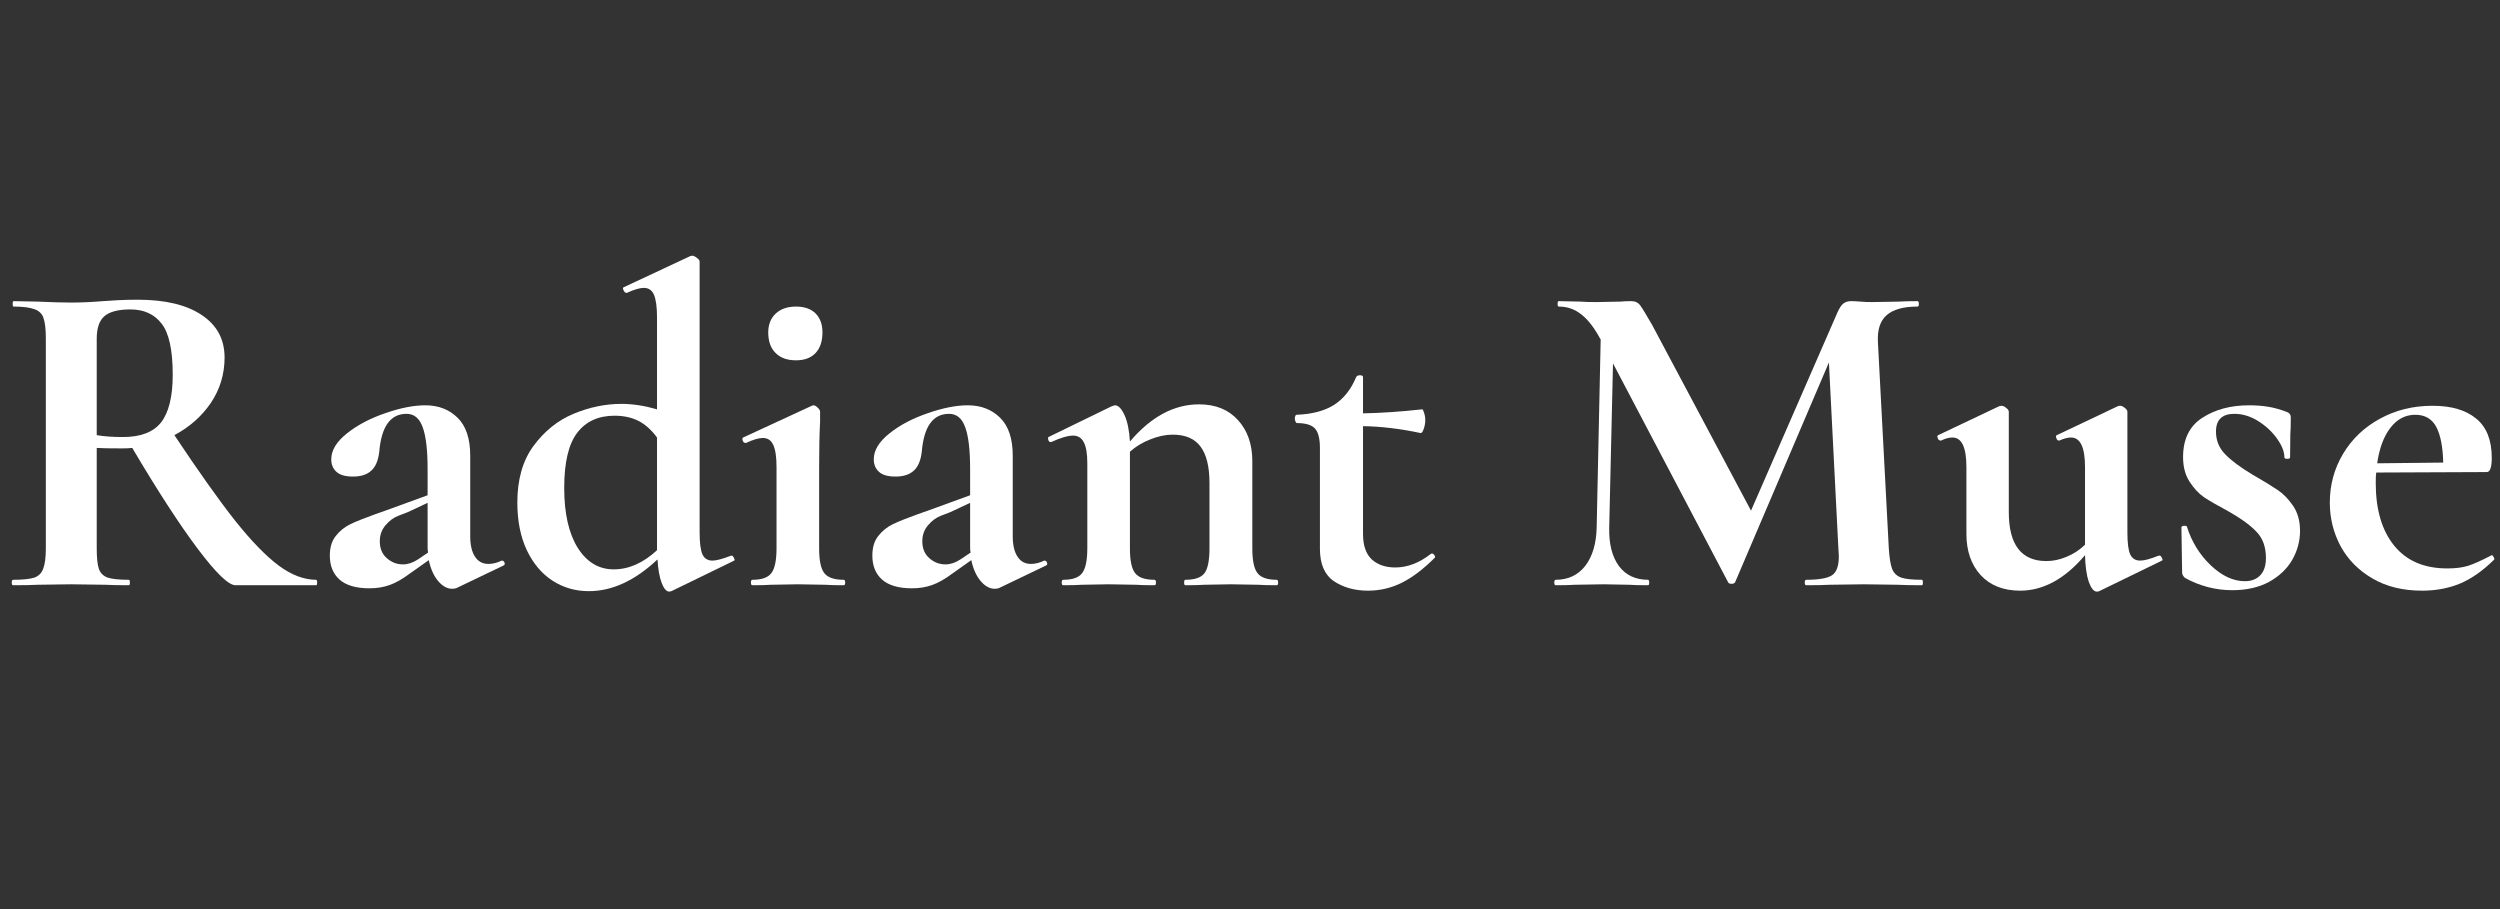
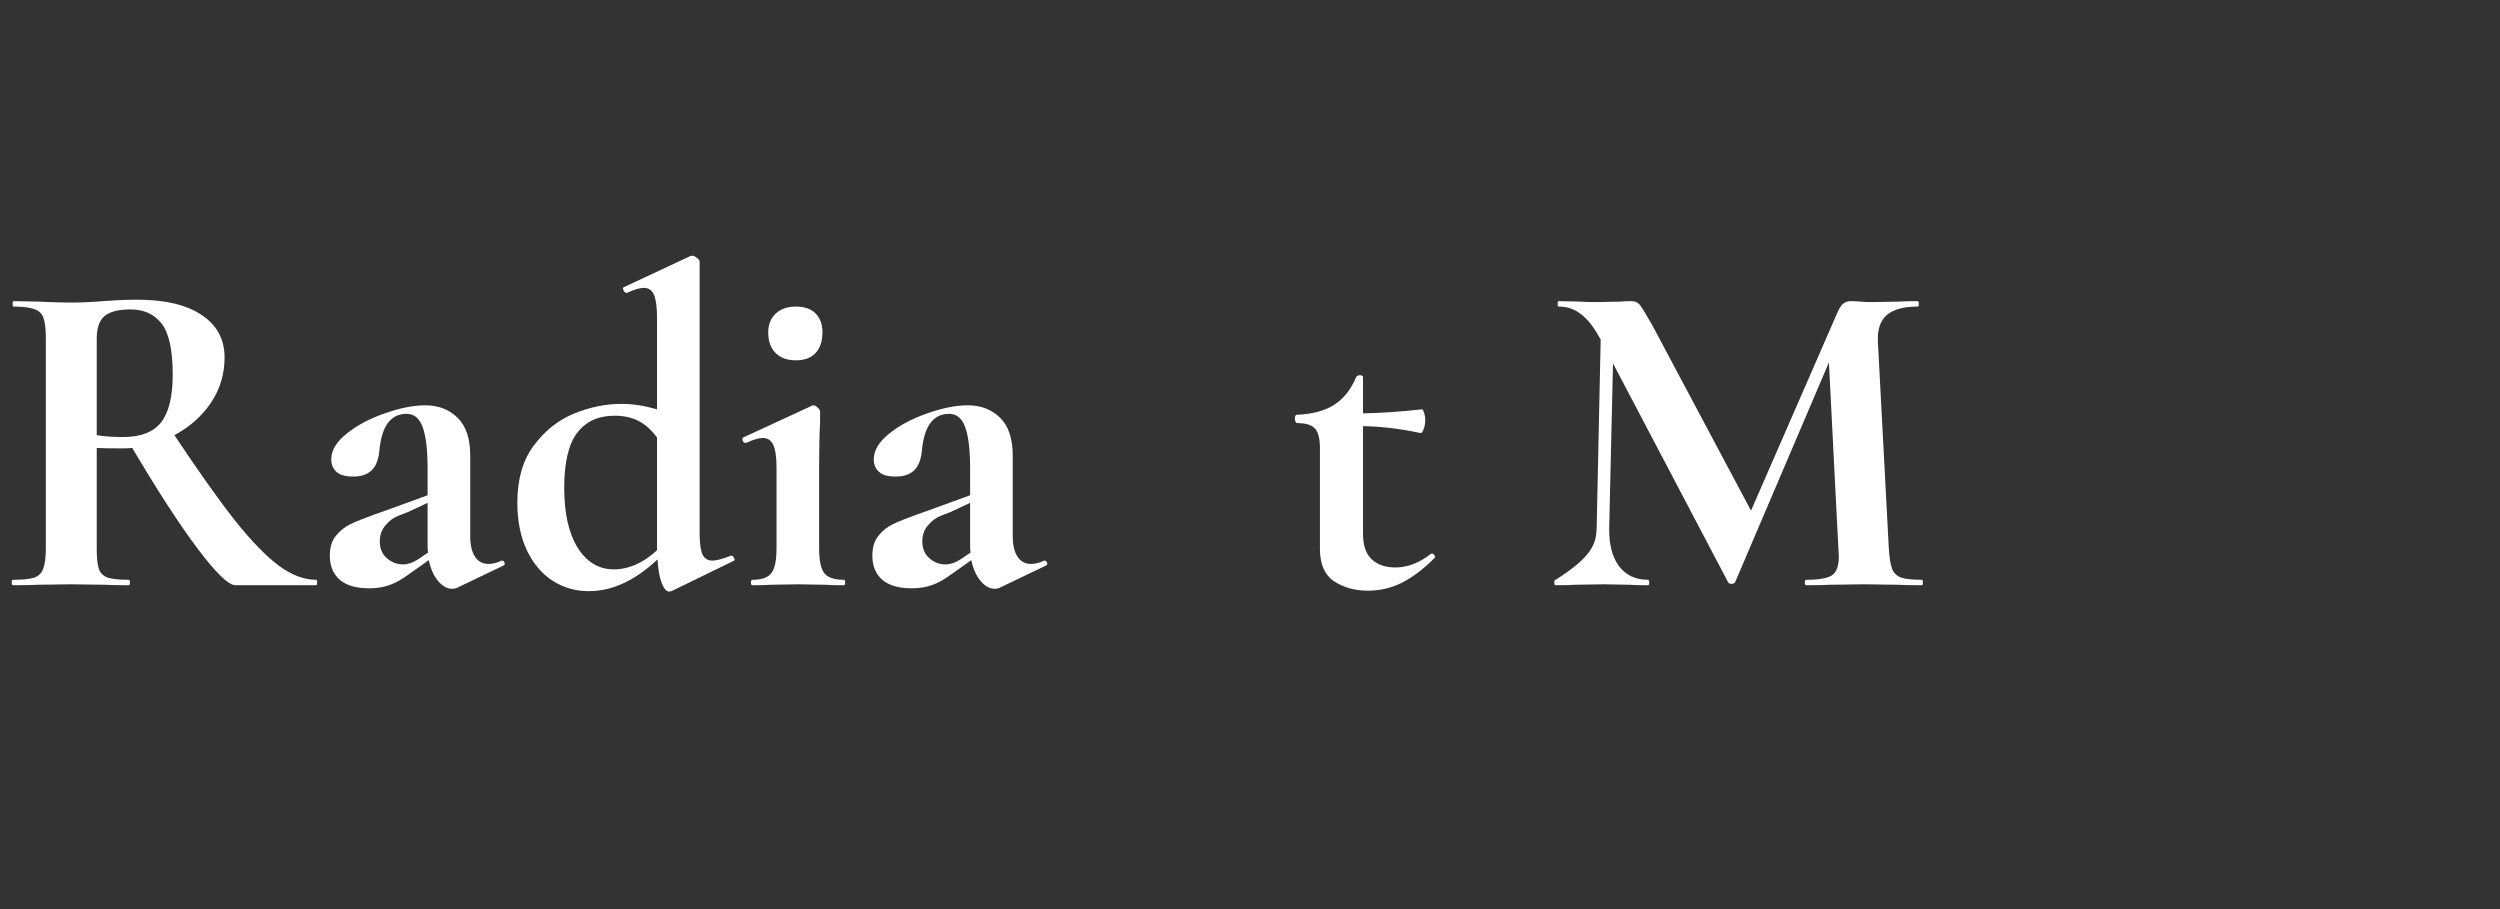
<svg xmlns="http://www.w3.org/2000/svg" width="220" zoomAndPan="magnify" viewBox="0 0 165 60" height="80" preserveAspectRatio="xMidYMid meet" version="1.0">
  <rect x="0" y="0" width="165" height="60" fill="#333333" stroke="none" />
  <defs>
    <g />
  </defs>
  <g fill="#ffffff" fill-opacity="1">
    <g transform="translate(-0.366, 38.625)">
      <g>
        <path d="M 21.234 -0.359 C 21.273 -0.359 21.297 -0.297 21.297 -0.172 C 21.297 -0.055 21.273 0 21.234 0 L 15.906 0 C 15.457 0 14.633 -0.789 13.438 -2.375 C 12.238 -3.969 10.789 -6.195 9.094 -9.062 C 8.926 -9.039 8.695 -9.031 8.406 -9.031 C 7.625 -9.031 7.07 -9.039 6.75 -9.062 L 6.75 -2.438 C 6.75 -1.812 6.797 -1.359 6.891 -1.078 C 6.992 -0.797 7.191 -0.602 7.484 -0.5 C 7.773 -0.406 8.238 -0.359 8.875 -0.359 C 8.914 -0.359 8.938 -0.297 8.938 -0.172 C 8.938 -0.055 8.914 0 8.875 0 C 8.219 0 7.695 -0.008 7.312 -0.031 L 5.047 -0.062 L 2.844 -0.031 C 2.445 -0.008 1.91 0 1.234 0 C 1.172 0 1.141 -0.055 1.141 -0.172 C 1.141 -0.297 1.172 -0.359 1.234 -0.359 C 1.867 -0.359 2.332 -0.406 2.625 -0.5 C 2.914 -0.602 3.113 -0.801 3.219 -1.094 C 3.332 -1.383 3.391 -1.832 3.391 -2.438 L 3.391 -16.312 C 3.391 -16.914 3.336 -17.359 3.234 -17.641 C 3.141 -17.922 2.941 -18.113 2.641 -18.219 C 2.336 -18.332 1.879 -18.391 1.266 -18.391 C 1.223 -18.391 1.203 -18.445 1.203 -18.562 C 1.203 -18.688 1.223 -18.75 1.266 -18.75 L 2.844 -18.719 C 3.77 -18.676 4.504 -18.656 5.047 -18.656 C 5.723 -18.656 6.43 -18.688 7.172 -18.75 C 7.43 -18.77 7.754 -18.789 8.141 -18.812 C 8.535 -18.832 8.973 -18.844 9.453 -18.844 C 11.273 -18.844 12.688 -18.504 13.688 -17.828 C 14.688 -17.16 15.188 -16.227 15.188 -15.031 C 15.188 -13.926 14.883 -12.926 14.281 -12.031 C 13.676 -11.145 12.875 -10.438 11.875 -9.906 C 13.477 -7.5 14.816 -5.613 15.891 -4.25 C 16.973 -2.895 17.938 -1.906 18.781 -1.281 C 19.625 -0.664 20.441 -0.359 21.234 -0.359 Z M 6.75 -9.906 C 7.227 -9.82 7.805 -9.781 8.484 -9.781 C 9.648 -9.781 10.488 -10.102 11 -10.75 C 11.508 -11.406 11.766 -12.453 11.766 -13.891 C 11.766 -15.523 11.52 -16.648 11.031 -17.266 C 10.551 -17.891 9.863 -18.203 8.969 -18.203 C 8.164 -18.203 7.594 -18.051 7.25 -17.75 C 6.914 -17.457 6.75 -16.961 6.75 -16.266 Z M 6.75 -9.906" />
      </g>
    </g>
  </g>
  <g fill="#ffffff" fill-opacity="1">
    <g transform="translate(20.566, 38.625)">
      <g>
        <path d="M 12.562 -1.625 C 12.645 -1.625 12.703 -1.578 12.734 -1.484 C 12.766 -1.391 12.738 -1.328 12.656 -1.297 L 9.562 0.188 C 9.488 0.219 9.391 0.234 9.266 0.234 C 8.953 0.234 8.648 0.066 8.359 -0.266 C 8.066 -0.609 7.859 -1.07 7.734 -1.656 L 6.453 -0.75 C 5.992 -0.406 5.562 -0.16 5.156 -0.016 C 4.758 0.129 4.312 0.203 3.812 0.203 C 2.945 0.203 2.297 0.016 1.859 -0.359 C 1.422 -0.742 1.203 -1.273 1.203 -1.953 C 1.203 -2.492 1.332 -2.926 1.594 -3.25 C 1.852 -3.582 2.176 -3.844 2.562 -4.031 C 2.957 -4.219 3.504 -4.438 4.203 -4.688 L 4.953 -4.953 L 7.656 -5.938 L 7.656 -7.656 C 7.656 -8.926 7.547 -9.852 7.328 -10.438 C 7.117 -11.02 6.766 -11.312 6.266 -11.312 C 5.211 -11.312 4.613 -10.488 4.469 -8.844 C 4.406 -8.25 4.227 -7.82 3.938 -7.562 C 3.656 -7.301 3.254 -7.172 2.734 -7.172 C 2.234 -7.172 1.867 -7.273 1.641 -7.484 C 1.41 -7.691 1.297 -7.969 1.297 -8.312 C 1.297 -8.906 1.645 -9.477 2.344 -10.031 C 3.039 -10.582 3.883 -11.023 4.875 -11.359 C 5.863 -11.703 6.738 -11.875 7.5 -11.875 C 8.375 -11.875 9.086 -11.598 9.641 -11.047 C 10.191 -10.504 10.469 -9.672 10.469 -8.547 L 10.469 -3.234 C 10.469 -2.66 10.57 -2.211 10.781 -1.891 C 10.988 -1.566 11.285 -1.406 11.672 -1.406 C 11.953 -1.406 12.242 -1.477 12.547 -1.625 Z M 7.688 -2.156 C 7.664 -2.238 7.656 -2.367 7.656 -2.547 L 7.656 -5.438 L 6.359 -4.828 C 6.297 -4.805 6.094 -4.727 5.75 -4.594 C 5.414 -4.469 5.125 -4.254 4.875 -3.953 C 4.625 -3.66 4.5 -3.312 4.5 -2.906 C 4.5 -2.426 4.656 -2.051 4.969 -1.781 C 5.281 -1.508 5.633 -1.375 6.031 -1.375 C 6.352 -1.375 6.68 -1.484 7.016 -1.703 Z M 7.688 -2.156" />
      </g>
    </g>
  </g>
  <g fill="#ffffff" fill-opacity="1">
    <g transform="translate(33.191, 38.625)">
      <g>
        <path d="M 15.094 -1.953 C 15.156 -1.953 15.207 -1.898 15.25 -1.797 C 15.301 -1.703 15.305 -1.645 15.266 -1.625 L 11.125 0.391 L 10.984 0.422 C 10.797 0.422 10.629 0.234 10.484 -0.141 C 10.336 -0.523 10.242 -1.047 10.203 -1.703 C 8.723 -0.305 7.211 0.391 5.672 0.391 C 4.785 0.391 3.988 0.16 3.281 -0.297 C 2.57 -0.754 2.004 -1.426 1.578 -2.312 C 1.16 -3.207 0.953 -4.254 0.953 -5.453 C 0.953 -6.973 1.305 -8.219 2.016 -9.188 C 2.734 -10.164 3.613 -10.875 4.656 -11.312 C 5.707 -11.75 6.766 -11.969 7.828 -11.969 C 8.566 -11.969 9.348 -11.848 10.172 -11.609 L 10.172 -17.672 C 10.172 -18.367 10.102 -18.867 9.969 -19.172 C 9.844 -19.473 9.617 -19.625 9.297 -19.625 C 9.035 -19.625 8.664 -19.516 8.188 -19.297 L 8.156 -19.297 C 8.082 -19.297 8.02 -19.348 7.969 -19.453 C 7.914 -19.566 7.91 -19.633 7.953 -19.656 L 12.359 -21.719 L 12.484 -21.75 C 12.578 -21.75 12.68 -21.703 12.797 -21.609 C 12.922 -21.523 12.984 -21.441 12.984 -21.359 L 12.984 -3.484 C 12.984 -2.797 13.047 -2.312 13.172 -2.031 C 13.305 -1.758 13.523 -1.625 13.828 -1.625 C 14.086 -1.625 14.5 -1.734 15.062 -1.953 Z M 7.312 -1.047 C 8.312 -1.047 9.266 -1.469 10.172 -2.312 L 10.172 -9.75 C 9.805 -10.25 9.398 -10.613 8.953 -10.844 C 8.504 -11.07 7.977 -11.188 7.375 -11.188 C 6.301 -11.188 5.477 -10.812 4.906 -10.062 C 4.332 -9.312 4.047 -8.098 4.047 -6.422 C 4.047 -4.742 4.344 -3.426 4.938 -2.469 C 5.539 -1.52 6.332 -1.047 7.312 -1.047 Z M 7.312 -1.047" />
      </g>
    </g>
  </g>
  <g fill="#ffffff" fill-opacity="1">
    <g transform="translate(48.485, 38.625)">
      <g>
        <path d="M 4.047 -14.844 C 3.473 -14.844 3.023 -15.004 2.703 -15.328 C 2.379 -15.648 2.219 -16.102 2.219 -16.688 C 2.219 -17.195 2.379 -17.609 2.703 -17.922 C 3.035 -18.234 3.484 -18.391 4.047 -18.391 C 4.609 -18.391 5.039 -18.238 5.344 -17.938 C 5.645 -17.633 5.797 -17.219 5.797 -16.688 C 5.797 -16.102 5.645 -15.648 5.344 -15.328 C 5.039 -15.004 4.609 -14.844 4.047 -14.844 Z M 1.172 0 C 1.109 0 1.078 -0.055 1.078 -0.172 C 1.078 -0.297 1.109 -0.359 1.172 -0.359 C 1.785 -0.359 2.203 -0.504 2.422 -0.797 C 2.648 -1.086 2.766 -1.633 2.766 -2.438 L 2.766 -7.797 C 2.766 -8.473 2.691 -8.961 2.547 -9.266 C 2.41 -9.566 2.18 -9.719 1.859 -9.719 C 1.598 -9.719 1.227 -9.609 0.75 -9.391 L 0.719 -9.391 C 0.633 -9.391 0.57 -9.441 0.531 -9.547 C 0.5 -9.66 0.508 -9.727 0.562 -9.75 L 5.094 -11.844 L 5.188 -11.875 C 5.289 -11.875 5.391 -11.82 5.484 -11.719 C 5.586 -11.625 5.641 -11.535 5.641 -11.453 L 5.641 -10.797 C 5.598 -9.992 5.578 -9.016 5.578 -7.859 L 5.578 -2.438 C 5.578 -1.633 5.691 -1.086 5.922 -0.797 C 6.148 -0.504 6.578 -0.359 7.203 -0.359 C 7.266 -0.359 7.297 -0.297 7.297 -0.172 C 7.297 -0.055 7.266 0 7.203 0 C 6.68 0 6.27 -0.008 5.969 -0.031 L 4.172 -0.062 L 2.406 -0.031 C 2.102 -0.008 1.691 0 1.172 0 Z M 1.172 0" />
      </g>
    </g>
  </g>
  <g fill="#ffffff" fill-opacity="1">
    <g transform="translate(56.372, 38.625)">
      <g>
        <path d="M 12.562 -1.625 C 12.645 -1.625 12.703 -1.578 12.734 -1.484 C 12.766 -1.391 12.738 -1.328 12.656 -1.297 L 9.562 0.188 C 9.488 0.219 9.391 0.234 9.266 0.234 C 8.953 0.234 8.648 0.066 8.359 -0.266 C 8.066 -0.609 7.859 -1.07 7.734 -1.656 L 6.453 -0.75 C 5.992 -0.406 5.562 -0.16 5.156 -0.016 C 4.758 0.129 4.312 0.203 3.812 0.203 C 2.945 0.203 2.297 0.016 1.859 -0.359 C 1.422 -0.742 1.203 -1.273 1.203 -1.953 C 1.203 -2.492 1.332 -2.926 1.594 -3.25 C 1.852 -3.582 2.176 -3.844 2.562 -4.031 C 2.957 -4.219 3.504 -4.438 4.203 -4.688 L 4.953 -4.953 L 7.656 -5.938 L 7.656 -7.656 C 7.656 -8.926 7.547 -9.852 7.328 -10.438 C 7.117 -11.02 6.766 -11.312 6.266 -11.312 C 5.211 -11.312 4.613 -10.488 4.469 -8.844 C 4.406 -8.25 4.227 -7.82 3.938 -7.562 C 3.656 -7.301 3.254 -7.172 2.734 -7.172 C 2.234 -7.172 1.867 -7.273 1.641 -7.484 C 1.41 -7.691 1.297 -7.969 1.297 -8.312 C 1.297 -8.906 1.645 -9.477 2.344 -10.031 C 3.039 -10.582 3.883 -11.023 4.875 -11.359 C 5.863 -11.703 6.738 -11.875 7.5 -11.875 C 8.375 -11.875 9.086 -11.598 9.641 -11.047 C 10.191 -10.504 10.469 -9.672 10.469 -8.547 L 10.469 -3.234 C 10.469 -2.66 10.57 -2.211 10.781 -1.891 C 10.988 -1.566 11.285 -1.406 11.672 -1.406 C 11.953 -1.406 12.242 -1.477 12.547 -1.625 Z M 7.688 -2.156 C 7.664 -2.238 7.656 -2.367 7.656 -2.547 L 7.656 -5.438 L 6.359 -4.828 C 6.297 -4.805 6.094 -4.727 5.75 -4.594 C 5.414 -4.469 5.125 -4.254 4.875 -3.953 C 4.625 -3.66 4.5 -3.312 4.5 -2.906 C 4.5 -2.426 4.656 -2.051 4.969 -1.781 C 5.281 -1.508 5.633 -1.375 6.031 -1.375 C 6.352 -1.375 6.68 -1.484 7.016 -1.703 Z M 7.688 -2.156" />
      </g>
    </g>
  </g>
  <g fill="#ffffff" fill-opacity="1">
    <g transform="translate(68.997, 38.625)">
      <g>
-         <path d="M 15.266 -0.359 C 15.328 -0.359 15.359 -0.297 15.359 -0.172 C 15.359 -0.055 15.328 0 15.266 0 C 14.742 0 14.336 -0.008 14.047 -0.031 L 12.234 -0.062 L 10.5 -0.031 C 10.176 -0.008 9.754 0 9.234 0 C 9.18 0 9.156 -0.055 9.156 -0.172 C 9.156 -0.297 9.18 -0.359 9.234 -0.359 C 9.859 -0.359 10.281 -0.504 10.5 -0.797 C 10.719 -1.086 10.828 -1.633 10.828 -2.438 L 10.828 -6.75 C 10.828 -7.832 10.629 -8.633 10.234 -9.156 C 9.848 -9.676 9.238 -9.938 8.406 -9.938 C 7.926 -9.938 7.43 -9.832 6.922 -9.625 C 6.41 -9.426 5.961 -9.156 5.578 -8.812 L 5.578 -2.438 C 5.578 -1.633 5.691 -1.086 5.922 -0.797 C 6.148 -0.504 6.578 -0.359 7.203 -0.359 C 7.266 -0.359 7.297 -0.297 7.297 -0.172 C 7.297 -0.055 7.266 0 7.203 0 C 6.68 0 6.27 -0.008 5.969 -0.031 L 4.172 -0.062 L 2.406 -0.031 C 2.102 -0.008 1.691 0 1.172 0 C 1.109 0 1.078 -0.055 1.078 -0.172 C 1.078 -0.297 1.109 -0.359 1.172 -0.359 C 1.785 -0.359 2.203 -0.504 2.422 -0.797 C 2.648 -1.086 2.766 -1.633 2.766 -2.438 L 2.766 -8.062 C 2.766 -8.688 2.688 -9.145 2.531 -9.438 C 2.383 -9.727 2.148 -9.875 1.828 -9.875 C 1.484 -9.875 1.004 -9.734 0.391 -9.453 L 0.328 -9.453 C 0.266 -9.453 0.219 -9.5 0.188 -9.594 C 0.164 -9.695 0.172 -9.758 0.203 -9.781 L 4.375 -11.812 C 4.5 -11.852 4.57 -11.875 4.594 -11.875 C 4.812 -11.875 5.02 -11.66 5.219 -11.234 C 5.414 -10.805 5.535 -10.223 5.578 -9.484 C 6.961 -11.117 8.484 -11.938 10.141 -11.938 C 11.223 -11.938 12.078 -11.594 12.703 -10.906 C 13.336 -10.219 13.656 -9.312 13.656 -8.188 L 13.656 -2.438 C 13.656 -1.633 13.77 -1.086 14 -0.797 C 14.227 -0.504 14.648 -0.359 15.266 -0.359 Z M 15.266 -0.359" />
-       </g>
+         </g>
    </g>
  </g>
  <g fill="#ffffff" fill-opacity="1">
    <g transform="translate(84.771, 38.625)">
      <g>
        <path d="M 9.719 -2.094 C 9.801 -2.094 9.863 -2.051 9.906 -1.969 C 9.957 -1.895 9.957 -1.836 9.906 -1.797 C 9.164 -1.055 8.441 -0.508 7.734 -0.156 C 7.035 0.188 6.297 0.359 5.516 0.359 C 4.641 0.359 3.891 0.148 3.266 -0.266 C 2.648 -0.691 2.344 -1.406 2.344 -2.406 L 2.344 -9.062 C 2.344 -9.676 2.234 -10.102 2.016 -10.344 C 1.797 -10.582 1.395 -10.703 0.812 -10.703 C 0.789 -10.703 0.766 -10.734 0.734 -10.797 C 0.703 -10.859 0.688 -10.922 0.688 -10.984 C 0.688 -11.055 0.695 -11.117 0.719 -11.172 C 0.738 -11.223 0.77 -11.25 0.812 -11.25 C 1.832 -11.289 2.656 -11.508 3.281 -11.906 C 3.914 -12.312 4.398 -12.922 4.734 -13.734 C 4.773 -13.816 4.859 -13.859 4.984 -13.859 C 5.117 -13.859 5.188 -13.816 5.188 -13.734 L 5.188 -11.344 C 6.352 -11.363 7.656 -11.453 9.094 -11.609 C 9.133 -11.609 9.176 -11.531 9.219 -11.375 C 9.27 -11.227 9.297 -11.066 9.297 -10.891 C 9.297 -10.691 9.258 -10.492 9.188 -10.297 C 9.125 -10.109 9.051 -10.023 8.969 -10.047 C 7.664 -10.328 6.406 -10.477 5.188 -10.5 L 5.188 -3.391 C 5.188 -2.629 5.379 -2.066 5.766 -1.703 C 6.16 -1.348 6.676 -1.172 7.312 -1.172 C 8.113 -1.172 8.895 -1.469 9.656 -2.062 Z M 9.719 -2.094" />
      </g>
    </g>
  </g>
  <g fill="#ffffff" fill-opacity="1">
    <g transform="translate(94.847, 38.625)">
      <g />
    </g>
  </g>
  <g fill="#ffffff" fill-opacity="1">
    <g transform="translate(101.864, 38.625)">
      <g>
-         <path d="M 24.984 -0.359 C 25.023 -0.359 25.047 -0.297 25.047 -0.172 C 25.047 -0.055 25.023 0 24.984 0 C 24.305 0 23.77 -0.008 23.375 -0.031 L 21.156 -0.062 L 18.906 -0.031 C 18.52 -0.008 18 0 17.344 0 C 17.281 0 17.25 -0.055 17.25 -0.172 C 17.25 -0.297 17.281 -0.359 17.344 -0.359 C 18.176 -0.359 18.742 -0.457 19.047 -0.656 C 19.348 -0.852 19.5 -1.273 19.5 -1.922 L 19.469 -2.438 L 18.844 -14.703 L 12.656 -0.203 C 12.613 -0.129 12.535 -0.094 12.422 -0.094 C 12.297 -0.094 12.219 -0.129 12.188 -0.203 L 4.594 -14.641 L 4.344 -3.812 C 4.32 -2.727 4.535 -1.879 4.984 -1.266 C 5.441 -0.66 6.082 -0.359 6.906 -0.359 C 6.957 -0.359 6.984 -0.297 6.984 -0.172 C 6.984 -0.055 6.957 0 6.906 0 C 6.363 0 5.941 -0.008 5.641 -0.031 L 3.984 -0.062 L 2.094 -0.031 C 1.781 -0.008 1.352 0 0.812 0 C 0.75 0 0.719 -0.055 0.719 -0.172 C 0.719 -0.297 0.75 -0.359 0.812 -0.359 C 1.633 -0.359 2.285 -0.664 2.766 -1.281 C 3.242 -1.906 3.492 -2.75 3.516 -3.812 L 3.781 -16.234 L 3.75 -16.266 C 3.352 -17.004 2.938 -17.539 2.5 -17.875 C 2.07 -18.219 1.578 -18.391 1.016 -18.391 C 0.961 -18.391 0.938 -18.445 0.938 -18.562 C 0.938 -18.688 0.961 -18.75 1.016 -18.75 L 2.438 -18.719 C 2.707 -18.695 3.066 -18.688 3.516 -18.688 L 5.094 -18.719 C 5.281 -18.738 5.516 -18.75 5.797 -18.75 C 6.055 -18.75 6.254 -18.656 6.391 -18.469 C 6.523 -18.289 6.785 -17.863 7.172 -17.188 L 13.703 -4.922 L 19.406 -18 C 19.531 -18.281 19.656 -18.473 19.781 -18.578 C 19.914 -18.691 20.094 -18.75 20.312 -18.75 C 20.488 -18.75 20.691 -18.738 20.922 -18.719 C 21.148 -18.695 21.414 -18.688 21.719 -18.688 L 23.484 -18.719 C 23.766 -18.738 24.164 -18.75 24.688 -18.75 C 24.75 -18.75 24.781 -18.688 24.781 -18.562 C 24.781 -18.445 24.75 -18.391 24.688 -18.391 C 23.75 -18.391 23.066 -18.195 22.641 -17.812 C 22.223 -17.438 22.035 -16.848 22.078 -16.047 L 22.797 -2.438 C 22.836 -1.812 22.91 -1.359 23.016 -1.078 C 23.129 -0.797 23.332 -0.602 23.625 -0.5 C 23.914 -0.406 24.367 -0.359 24.984 -0.359 Z M 24.984 -0.359" />
+         <path d="M 24.984 -0.359 C 25.023 -0.359 25.047 -0.297 25.047 -0.172 C 25.047 -0.055 25.023 0 24.984 0 C 24.305 0 23.77 -0.008 23.375 -0.031 L 21.156 -0.062 L 18.906 -0.031 C 18.52 -0.008 18 0 17.344 0 C 17.281 0 17.25 -0.055 17.25 -0.172 C 17.25 -0.297 17.281 -0.359 17.344 -0.359 C 18.176 -0.359 18.742 -0.457 19.047 -0.656 C 19.348 -0.852 19.5 -1.273 19.5 -1.922 L 19.469 -2.438 L 18.844 -14.703 L 12.656 -0.203 C 12.613 -0.129 12.535 -0.094 12.422 -0.094 C 12.297 -0.094 12.219 -0.129 12.188 -0.203 L 4.594 -14.641 L 4.344 -3.812 C 4.32 -2.727 4.535 -1.879 4.984 -1.266 C 5.441 -0.66 6.082 -0.359 6.906 -0.359 C 6.957 -0.359 6.984 -0.297 6.984 -0.172 C 6.984 -0.055 6.957 0 6.906 0 C 6.363 0 5.941 -0.008 5.641 -0.031 L 3.984 -0.062 L 2.094 -0.031 C 1.781 -0.008 1.352 0 0.812 0 C 0.75 0 0.719 -0.055 0.719 -0.172 C 0.719 -0.297 0.75 -0.359 0.812 -0.359 C 3.242 -1.906 3.492 -2.75 3.516 -3.812 L 3.781 -16.234 L 3.75 -16.266 C 3.352 -17.004 2.938 -17.539 2.5 -17.875 C 2.07 -18.219 1.578 -18.391 1.016 -18.391 C 0.961 -18.391 0.938 -18.445 0.938 -18.562 C 0.938 -18.688 0.961 -18.75 1.016 -18.75 L 2.438 -18.719 C 2.707 -18.695 3.066 -18.688 3.516 -18.688 L 5.094 -18.719 C 5.281 -18.738 5.516 -18.75 5.797 -18.75 C 6.055 -18.75 6.254 -18.656 6.391 -18.469 C 6.523 -18.289 6.785 -17.863 7.172 -17.188 L 13.703 -4.922 L 19.406 -18 C 19.531 -18.281 19.656 -18.473 19.781 -18.578 C 19.914 -18.691 20.094 -18.75 20.312 -18.75 C 20.488 -18.75 20.691 -18.738 20.922 -18.719 C 21.148 -18.695 21.414 -18.688 21.719 -18.688 L 23.484 -18.719 C 23.766 -18.738 24.164 -18.75 24.688 -18.75 C 24.75 -18.75 24.781 -18.688 24.781 -18.562 C 24.781 -18.445 24.75 -18.391 24.688 -18.391 C 23.75 -18.391 23.066 -18.195 22.641 -17.812 C 22.223 -17.438 22.035 -16.848 22.078 -16.047 L 22.797 -2.438 C 22.836 -1.812 22.91 -1.359 23.016 -1.078 C 23.129 -0.797 23.332 -0.602 23.625 -0.5 C 23.914 -0.406 24.367 -0.359 24.984 -0.359 Z M 24.984 -0.359" />
      </g>
    </g>
  </g>
  <g fill="#ffffff" fill-opacity="1">
    <g transform="translate(127.564, 38.625)">
      <g>
-         <path d="M 14.969 -1.953 C 15.031 -1.953 15.082 -1.898 15.125 -1.797 C 15.176 -1.703 15.176 -1.645 15.125 -1.625 L 10.984 0.391 C 10.941 0.41 10.891 0.422 10.828 0.422 C 10.629 0.422 10.453 0.207 10.297 -0.219 C 10.148 -0.656 10.066 -1.242 10.047 -1.984 C 8.723 -0.422 7.297 0.359 5.766 0.359 C 4.66 0.359 3.789 0.016 3.156 -0.672 C 2.531 -1.359 2.219 -2.266 2.219 -3.391 L 2.219 -7.797 C 2.219 -9.098 1.91 -9.75 1.297 -9.75 C 1.066 -9.75 0.816 -9.68 0.547 -9.547 L 0.516 -9.547 C 0.43 -9.547 0.367 -9.598 0.328 -9.703 C 0.285 -9.816 0.297 -9.883 0.359 -9.906 L 4.375 -11.812 L 4.531 -11.844 C 4.633 -11.844 4.738 -11.797 4.844 -11.703 C 4.957 -11.617 5.016 -11.535 5.016 -11.453 L 5.016 -4.828 C 5.016 -2.672 5.844 -1.594 7.5 -1.594 C 7.938 -1.594 8.379 -1.688 8.828 -1.875 C 9.285 -2.062 9.691 -2.328 10.047 -2.672 L 10.047 -7.797 C 10.047 -9.098 9.738 -9.75 9.125 -9.75 C 8.906 -9.75 8.645 -9.68 8.344 -9.547 L 8.312 -9.547 C 8.25 -9.547 8.195 -9.598 8.156 -9.703 C 8.113 -9.816 8.125 -9.883 8.188 -9.906 L 12.203 -11.812 C 12.242 -11.832 12.297 -11.844 12.359 -11.844 C 12.461 -11.844 12.566 -11.797 12.672 -11.703 C 12.785 -11.617 12.844 -11.535 12.844 -11.453 L 12.844 -3.484 C 12.844 -2.797 12.906 -2.312 13.031 -2.031 C 13.164 -1.758 13.383 -1.625 13.688 -1.625 C 13.957 -1.625 14.363 -1.734 14.906 -1.953 Z M 14.969 -1.953" />
-       </g>
+         </g>
    </g>
  </g>
  <g fill="#ffffff" fill-opacity="1">
    <g transform="translate(142.708, 38.625)">
      <g>
-         <path d="M 3.547 -10.141 C 3.547 -9.555 3.75 -9.055 4.156 -8.641 C 4.562 -8.223 5.156 -7.781 5.938 -7.312 C 6.695 -6.875 7.258 -6.531 7.625 -6.281 C 8 -6.031 8.336 -5.68 8.641 -5.234 C 8.941 -4.785 9.094 -4.238 9.094 -3.594 C 9.094 -2.914 8.922 -2.273 8.578 -1.672 C 8.234 -1.078 7.723 -0.594 7.047 -0.219 C 6.367 0.145 5.562 0.328 4.625 0.328 C 3.52 0.328 2.477 0.055 1.5 -0.484 C 1.375 -0.598 1.312 -0.719 1.312 -0.844 L 1.266 -3.812 C 1.266 -3.875 1.316 -3.91 1.422 -3.922 C 1.535 -3.93 1.602 -3.914 1.625 -3.875 C 1.938 -2.875 2.461 -2.02 3.203 -1.312 C 3.941 -0.613 4.691 -0.266 5.453 -0.266 C 5.879 -0.266 6.219 -0.395 6.469 -0.656 C 6.719 -0.914 6.844 -1.297 6.844 -1.797 C 6.844 -2.535 6.629 -3.117 6.203 -3.547 C 5.785 -3.984 5.164 -4.43 4.344 -4.891 C 3.645 -5.266 3.113 -5.57 2.75 -5.812 C 2.395 -6.062 2.078 -6.406 1.797 -6.844 C 1.516 -7.281 1.375 -7.816 1.375 -8.453 C 1.375 -9.641 1.797 -10.504 2.641 -11.047 C 3.484 -11.598 4.516 -11.875 5.734 -11.875 C 6.191 -11.875 6.602 -11.844 6.969 -11.781 C 7.344 -11.727 7.758 -11.613 8.219 -11.438 C 8.395 -11.375 8.484 -11.258 8.484 -11.094 C 8.484 -10.594 8.473 -10.207 8.453 -9.938 L 8.438 -8.438 C 8.438 -8.375 8.375 -8.344 8.25 -8.344 C 8.125 -8.344 8.062 -8.375 8.062 -8.438 C 8.062 -8.812 7.898 -9.223 7.578 -9.672 C 7.266 -10.117 6.852 -10.504 6.344 -10.828 C 5.832 -11.148 5.305 -11.312 4.766 -11.312 C 3.953 -11.312 3.547 -10.922 3.547 -10.141 Z M 3.547 -10.141" />
-       </g>
+         </g>
    </g>
  </g>
  <g fill="#ffffff" fill-opacity="1">
    <g transform="translate(152.815, 38.625)">
      <g>
-         <path d="M 11.641 -1.984 C 11.68 -1.984 11.723 -1.941 11.766 -1.859 C 11.816 -1.773 11.828 -1.719 11.797 -1.688 C 11.055 -0.957 10.305 -0.43 9.547 -0.109 C 8.785 0.203 7.953 0.359 7.047 0.359 C 5.785 0.359 4.695 0.094 3.781 -0.438 C 2.863 -0.969 2.16 -1.676 1.672 -2.562 C 1.191 -3.457 0.953 -4.422 0.953 -5.453 C 0.953 -6.617 1.242 -7.691 1.828 -8.672 C 2.41 -9.648 3.219 -10.422 4.25 -10.984 C 5.281 -11.555 6.441 -11.844 7.734 -11.844 C 8.973 -11.844 9.93 -11.562 10.609 -11 C 11.297 -10.445 11.641 -9.582 11.641 -8.406 C 11.641 -7.781 11.531 -7.469 11.312 -7.469 L 4.016 -7.438 C 3.992 -7.301 3.984 -7.07 3.984 -6.75 C 3.984 -4.988 4.391 -3.609 5.203 -2.609 C 6.016 -1.609 7.18 -1.109 8.703 -1.109 C 9.242 -1.109 9.703 -1.164 10.078 -1.281 C 10.461 -1.406 10.961 -1.629 11.578 -1.953 Z M 6.594 -11.25 C 5.938 -11.25 5.391 -10.961 4.953 -10.391 C 4.516 -9.828 4.223 -9.047 4.078 -8.047 L 8.438 -8.094 C 8.414 -9.113 8.266 -9.895 7.984 -10.438 C 7.703 -10.977 7.238 -11.25 6.594 -11.25 Z M 6.594 -11.25" />
-       </g>
+         </g>
    </g>
  </g>
</svg>